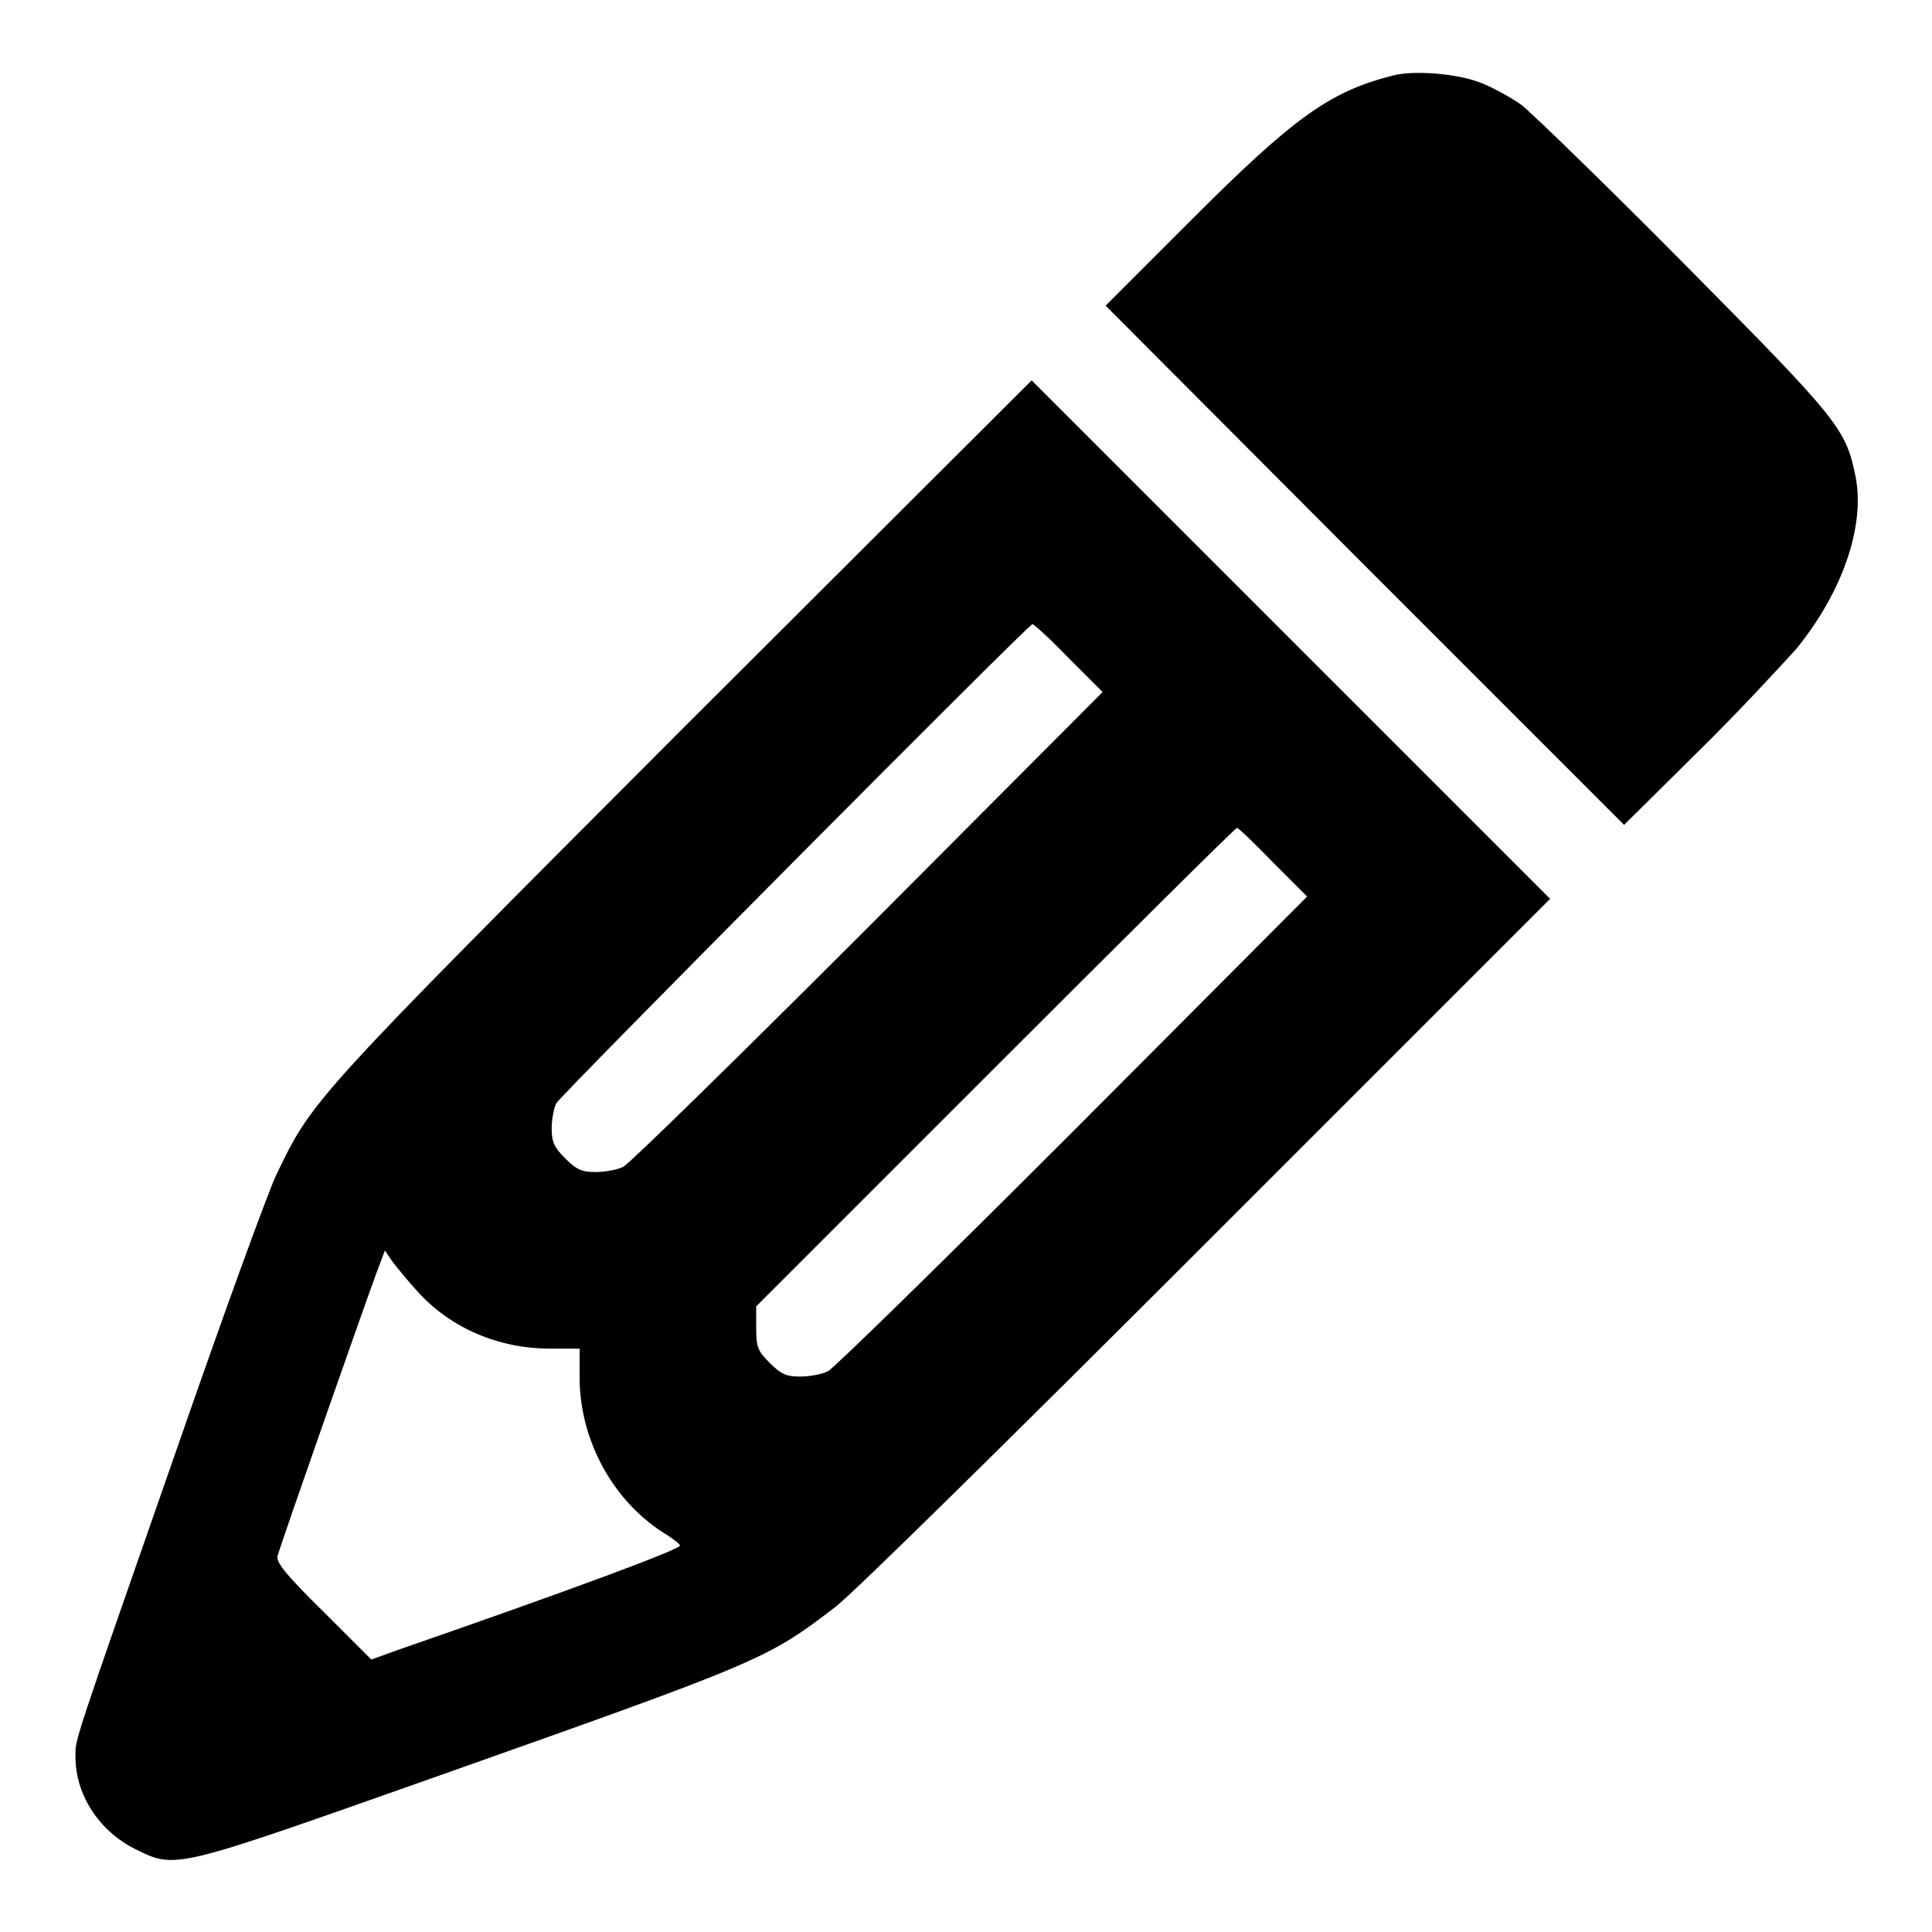
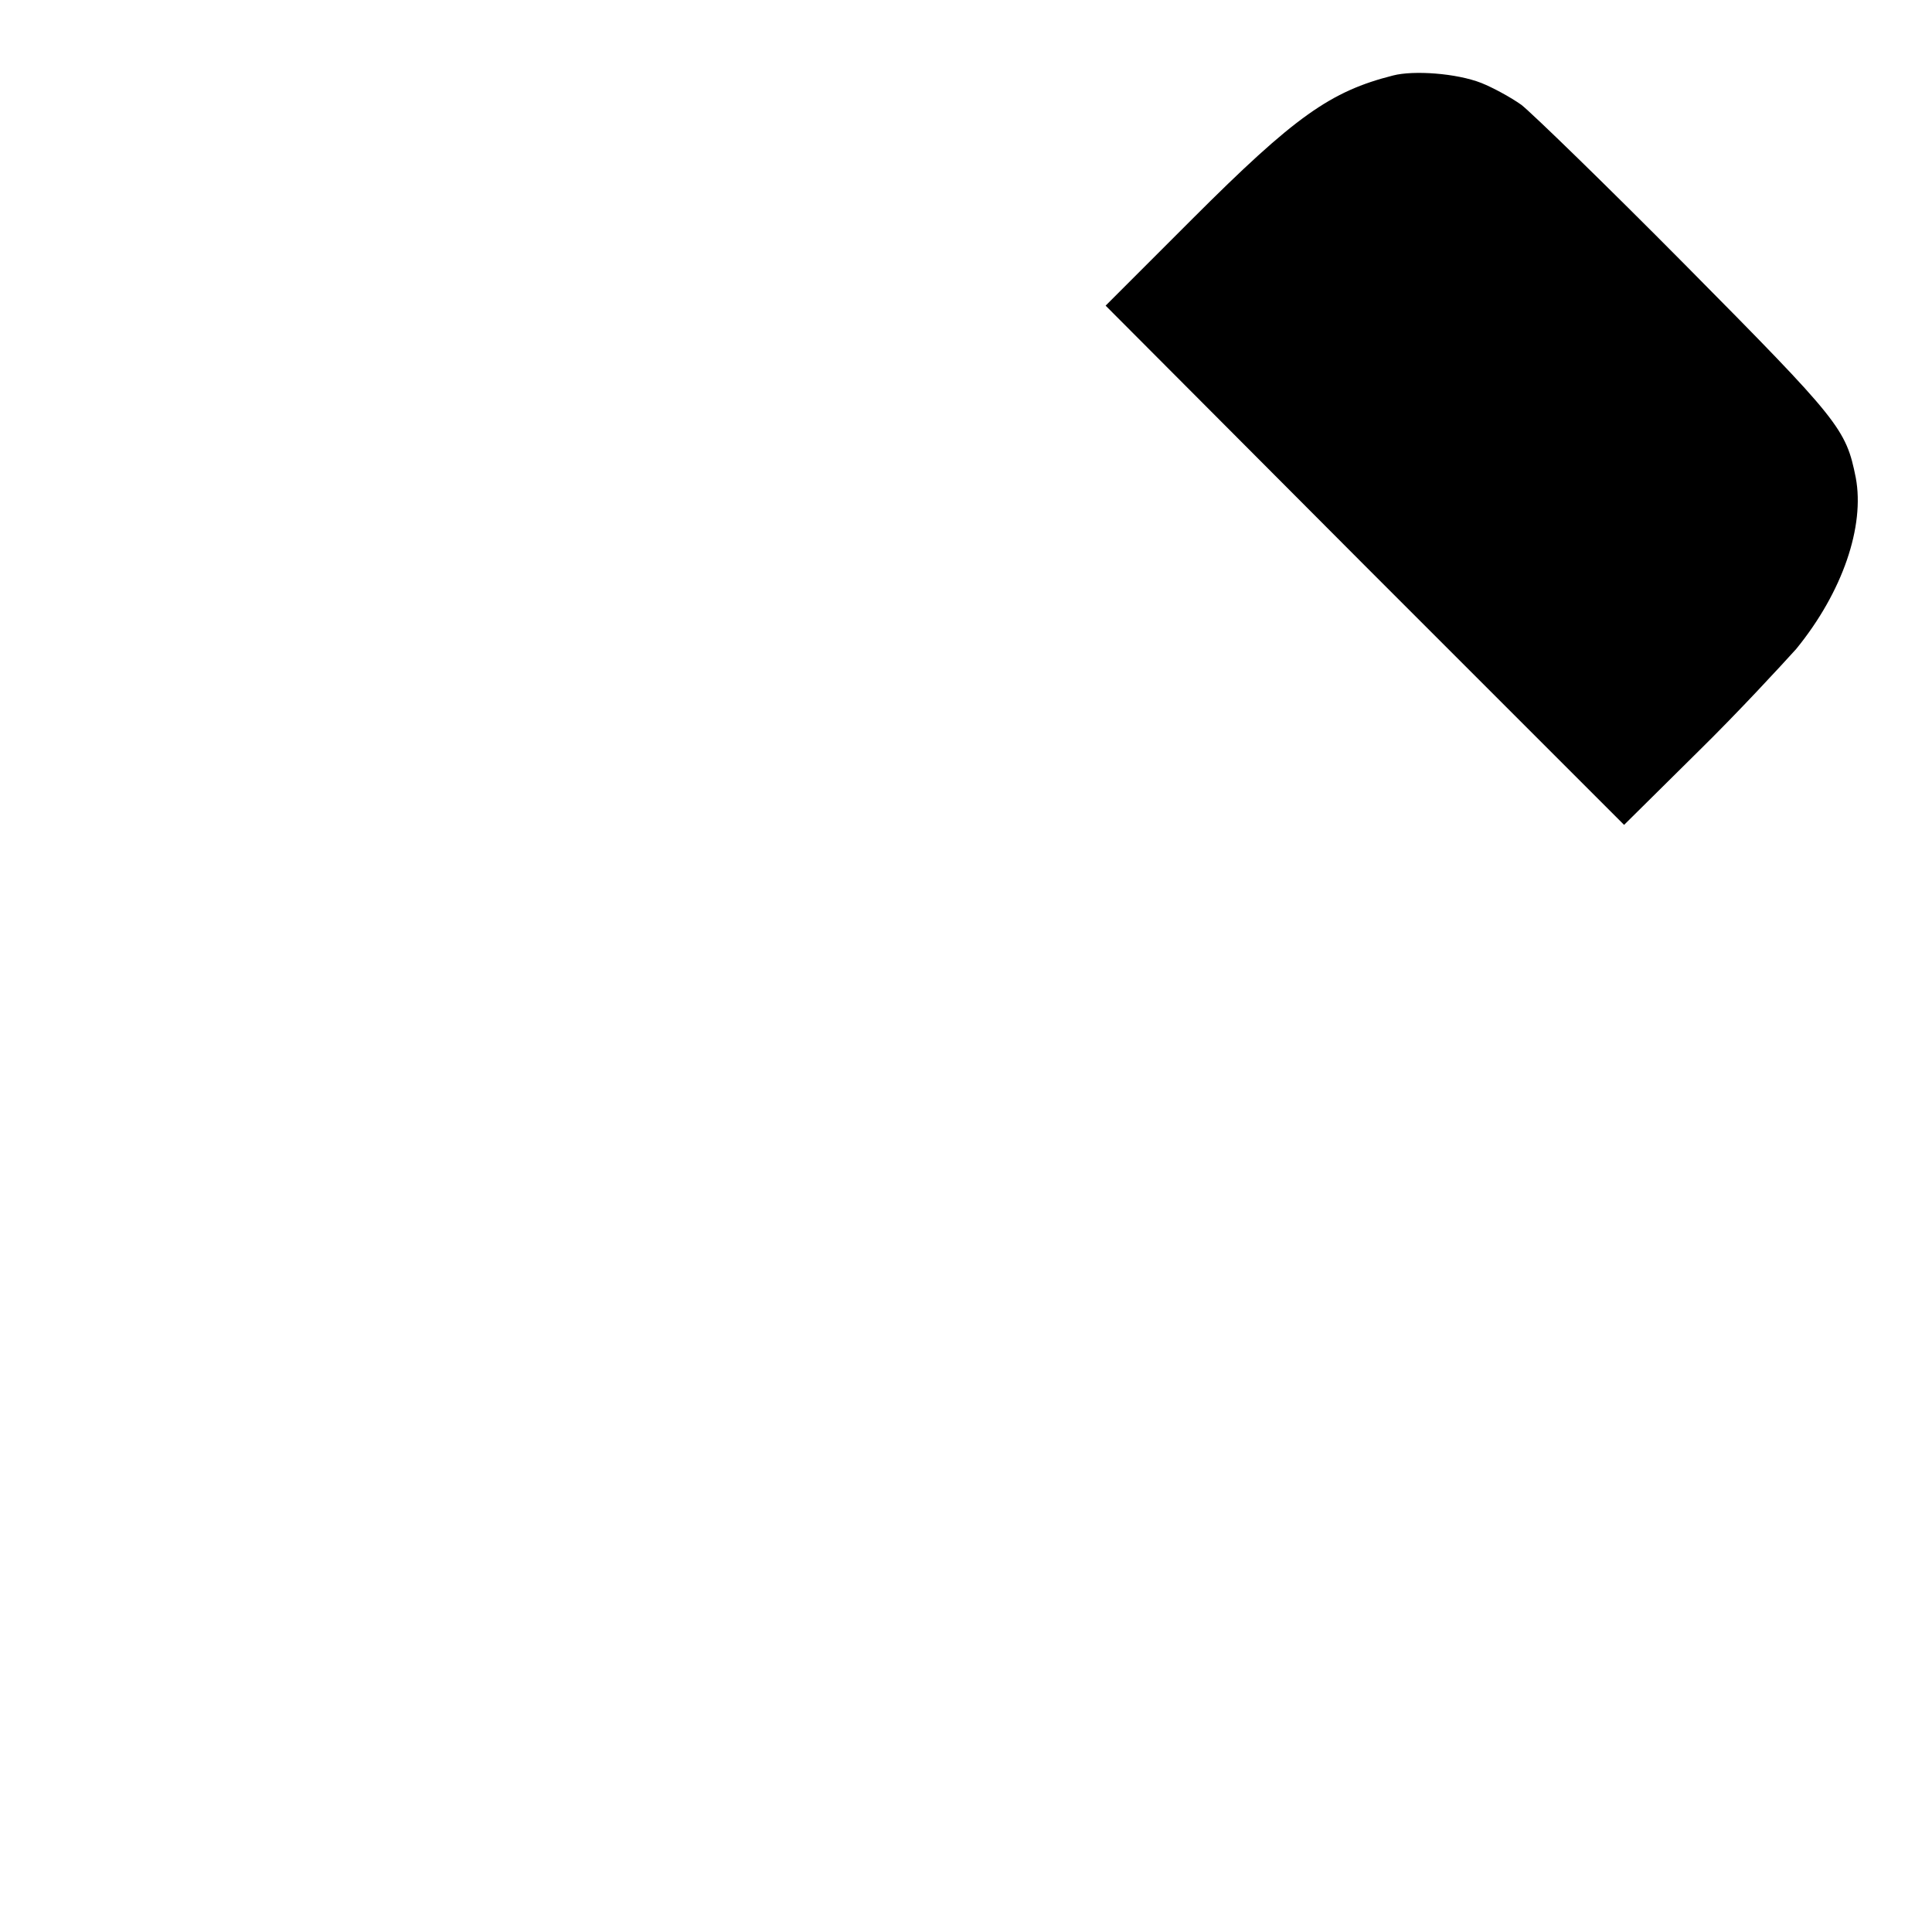
<svg xmlns="http://www.w3.org/2000/svg" version="1.1" x="0px" y="0px" viewBox="0 0 256 256" enable-background="new 0 0 256 256" xml:space="preserve">
  <g>
    <g>
      <g>
        <path fill="#000000" d="M184.6,10c-8.3,2.1-13,5.4-26.6,19l-11.5,11.5l34.3,34.4l34.4,34.4l9.8-9.7c5.4-5.3,11.1-11.5,13-13.6c6.2-7.6,9.1-16.3,7.9-22.7c-1.3-6.5-2.1-7.5-22.6-28.2c-10.5-10.6-20.3-20.1-21.7-21.2c-1.4-1-3.8-2.3-5.3-2.9C193,9.7,187.3,9.3,184.6,10z" />
-         <path fill="#000000" d="M90.4,96.6c-49.3,49.4-49,49.1-53.8,59.1c-1.1,2.3-7,18.5-13,35.8C9.4,232.2,10,230.3,10,232.8c0,5,3.1,9.8,7.9,12.2c5.4,2.7,5.1,2.7,39.1-9.3c43.8-15.5,44.6-15.8,53.6-22.7c2.1-1.5,24.2-23.3,49.3-48.4l45.5-45.5l-34.4-34.4l-34.3-34.3L90.4,96.6z M141.6,87.2l4.5,4.5l-31,31.1c-17.1,17.1-31.7,31.4-32.5,31.8c-0.8,0.4-2.4,0.7-3.7,0.7c-1.8,0-2.5-0.3-4-1.8c-1.5-1.5-1.8-2.2-1.8-4c0-1.2,0.3-2.7,0.6-3.3c0.6-1.1,62.6-63.5,63.1-63.5C137,82.7,139.2,84.7,141.6,87.2z M168.7,114.3l4.5,4.5l-31,31.1c-17.1,17.1-31.7,31.4-32.5,31.8c-0.8,0.4-2.4,0.7-3.7,0.7c-1.8,0-2.5-0.3-4-1.8c-1.6-1.6-1.8-2.1-1.8-4.6v-2.9l31.7-31.7c17.5-17.5,31.8-31.7,32-31.7C164.1,109.7,166.3,111.8,168.7,114.3z M55.3,171.1c4.4,4.9,10.8,7.6,17.6,7.6h3.9v3.8c0,8.5,4.6,16.7,11.6,20.9c0.9,0.6,1.7,1.2,1.7,1.4c0,0.5-14.5,5.9-37.3,13.8l-3.6,1.3l-6.4-6.4c-5.1-5-6.3-6.6-6-7.4c0.6-2.1,11.8-34,13-37.2l1.2-3.2l1.1,1.6C52.8,168.2,54.2,169.9,55.3,171.1z" />
      </g>
    </g>
  </g>
</svg>